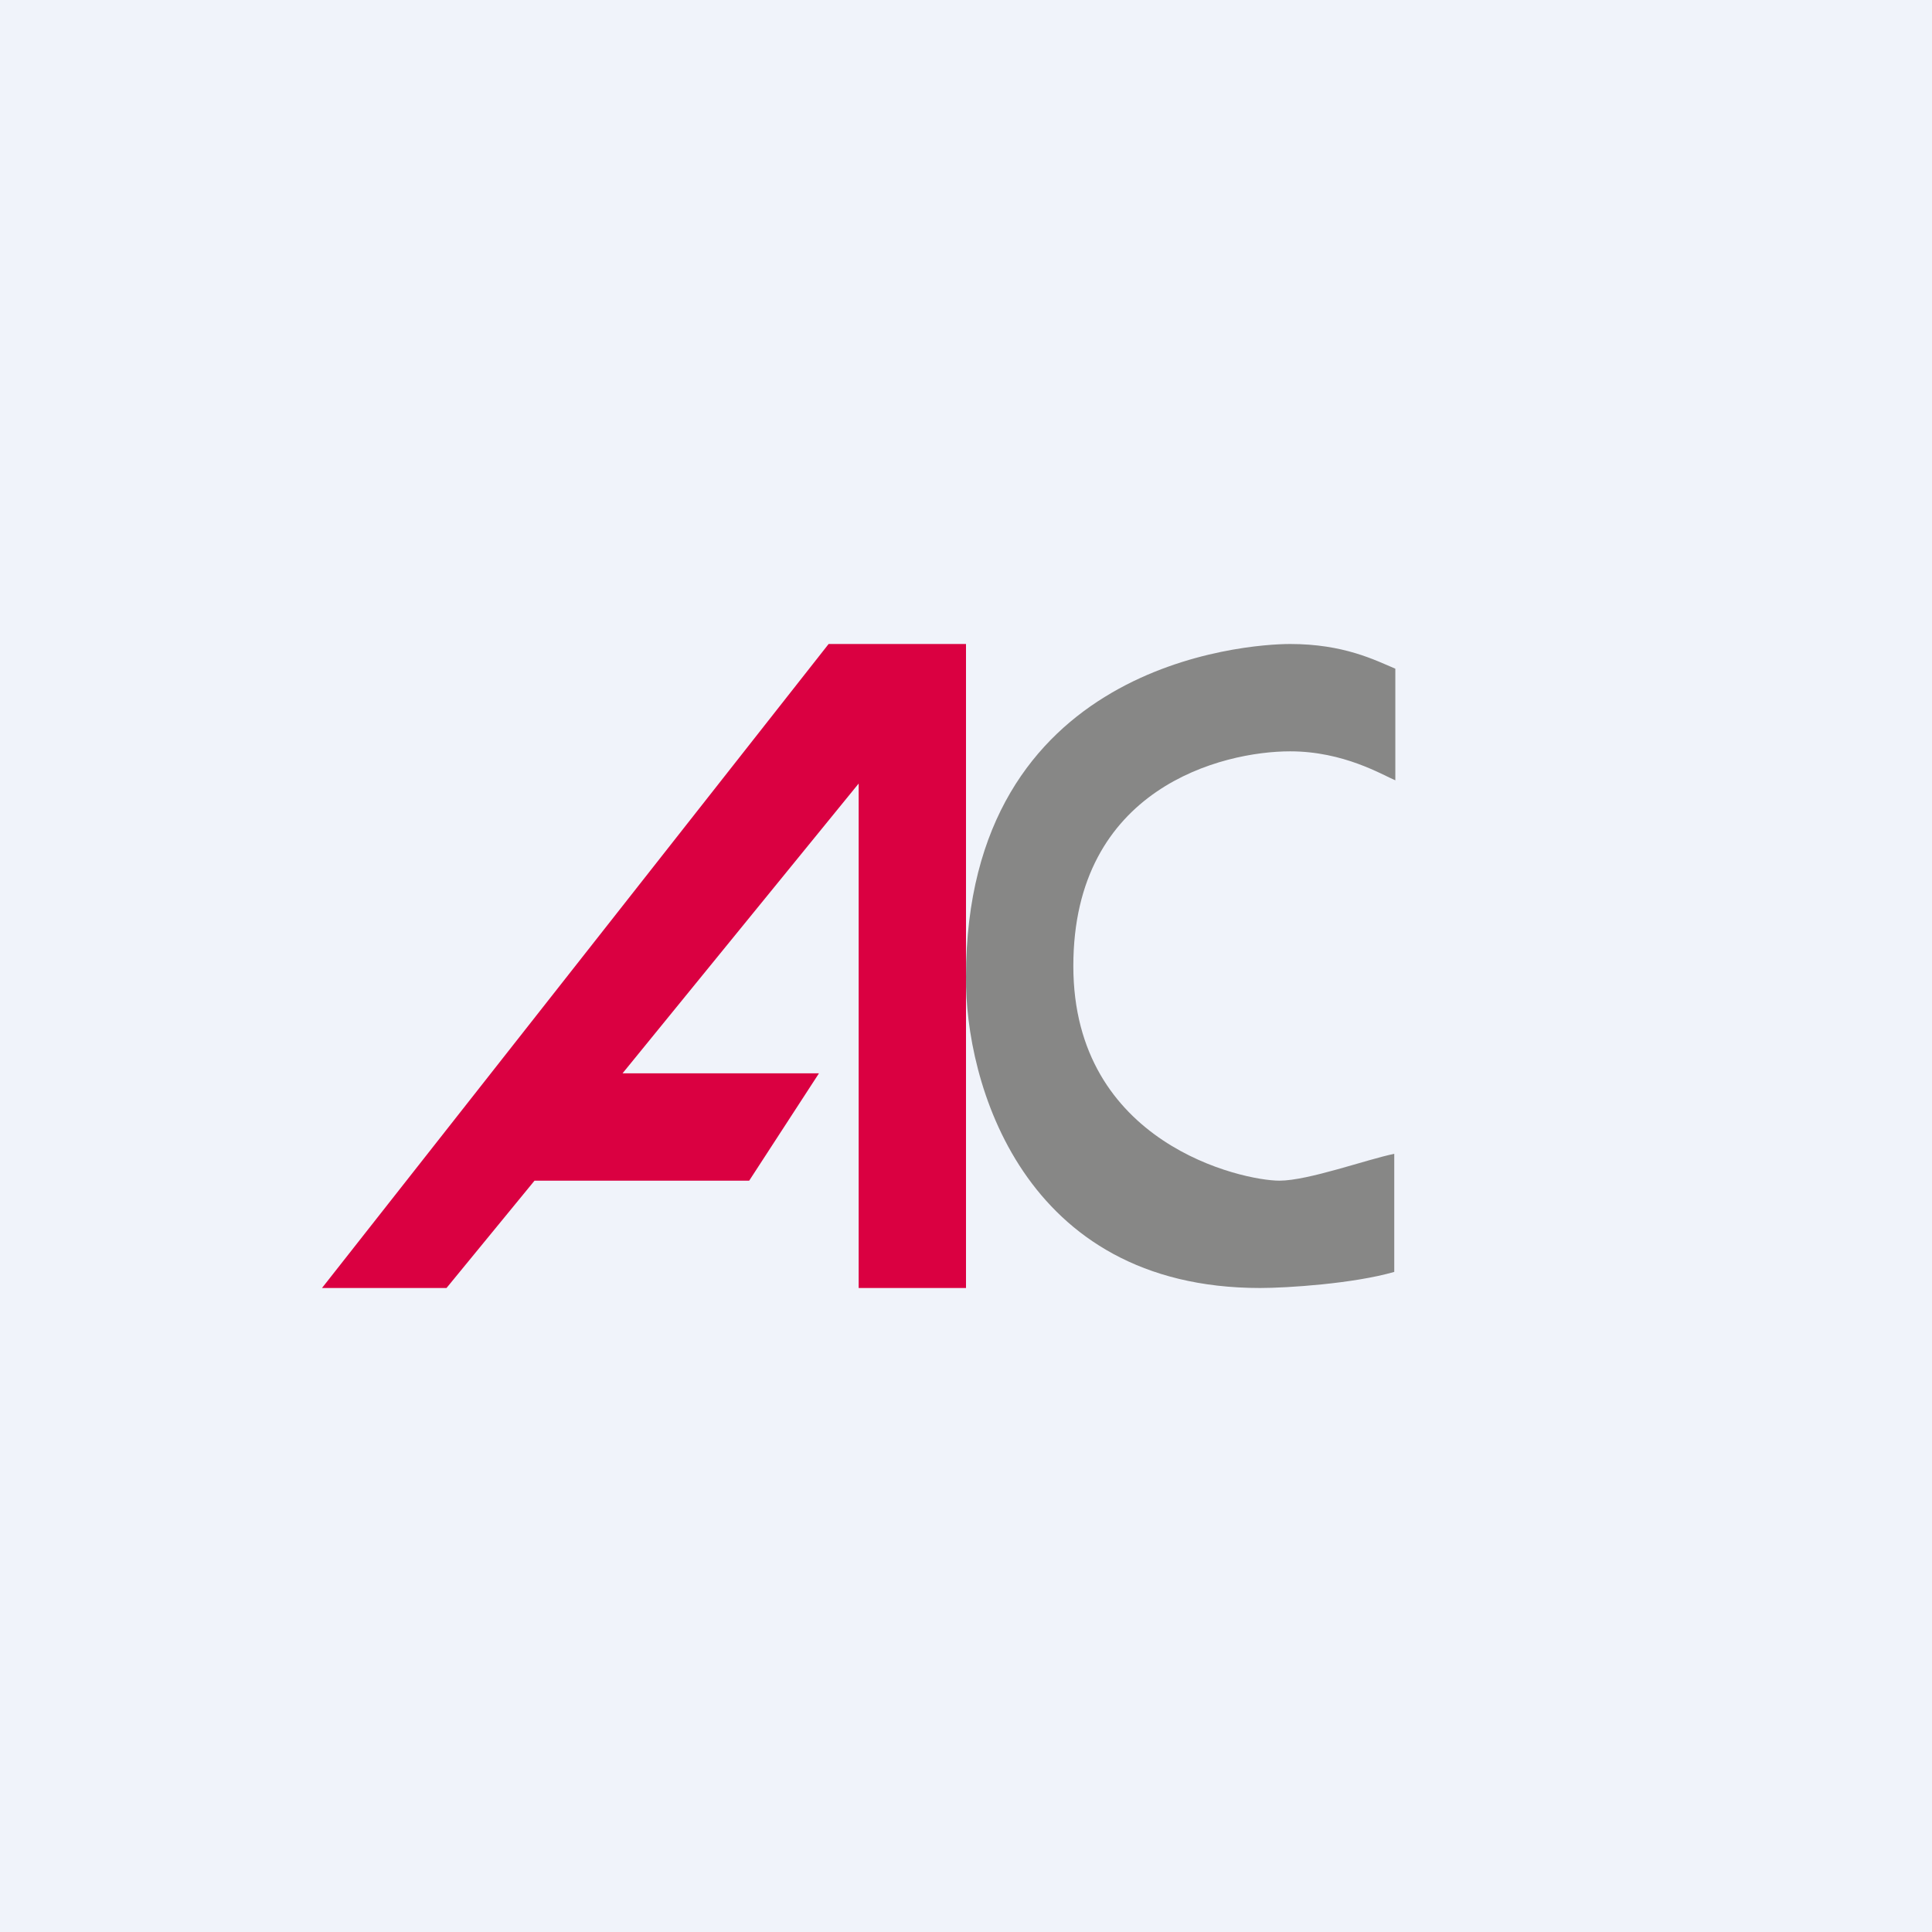
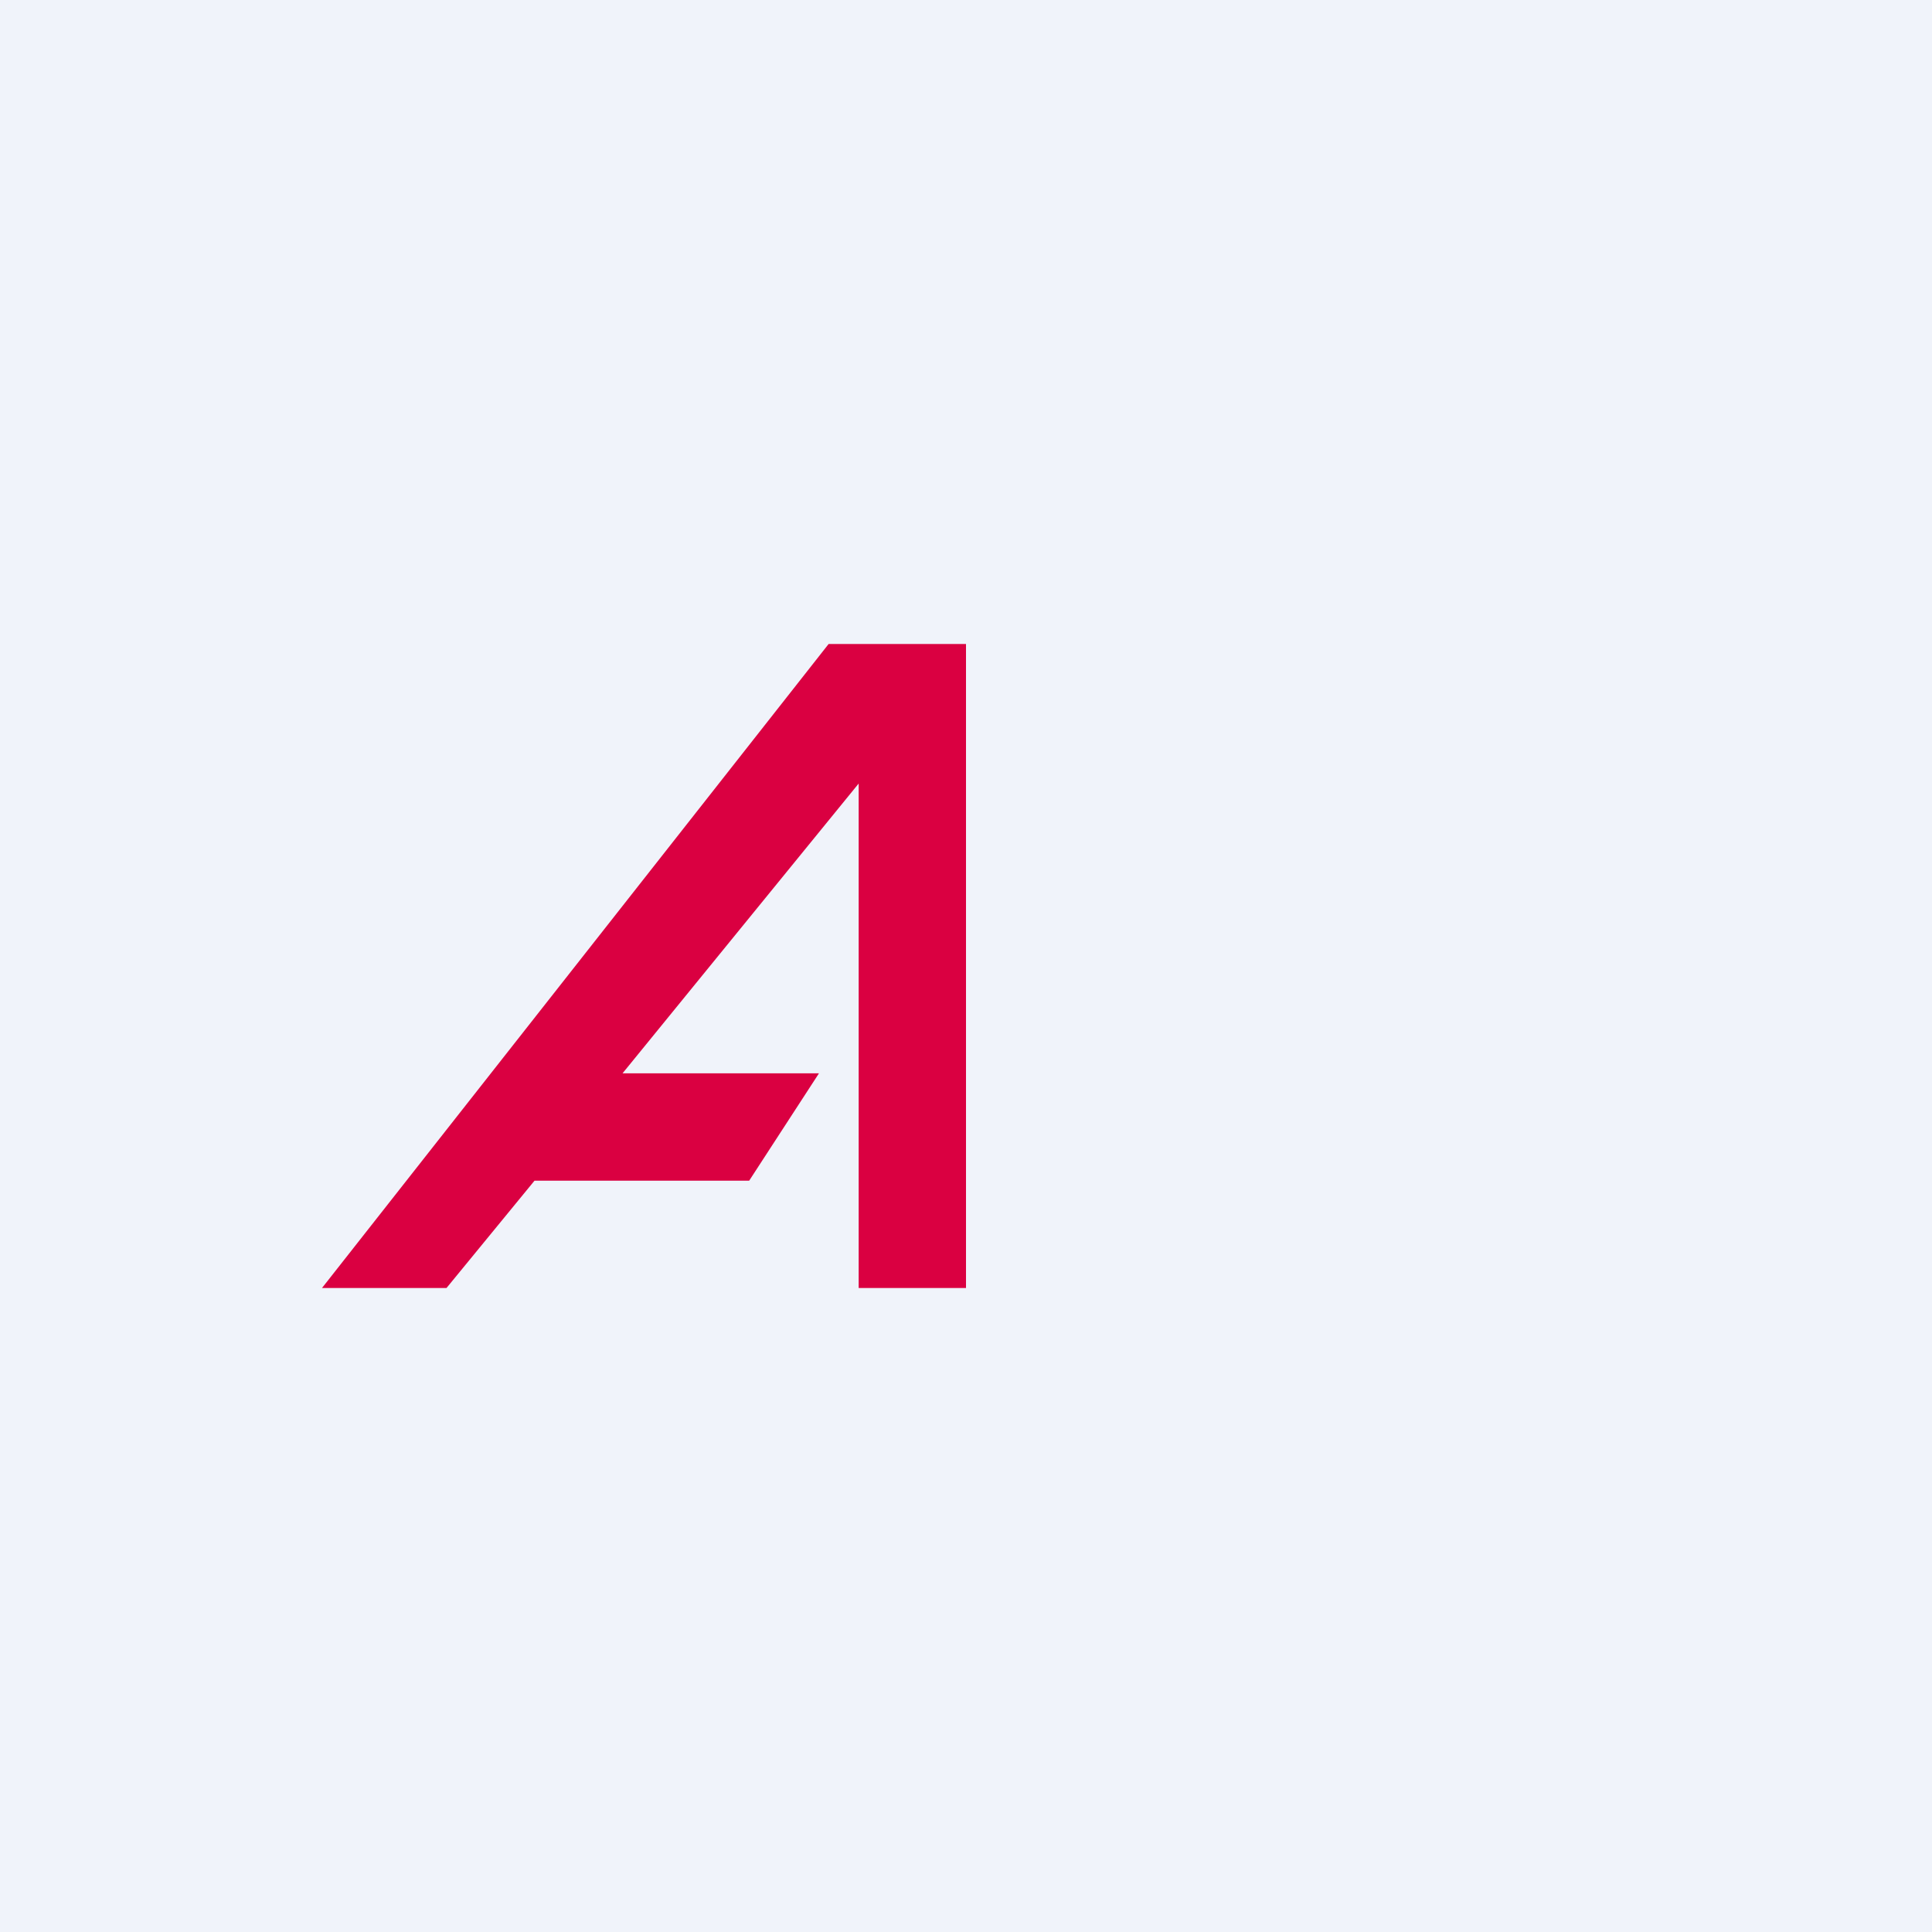
<svg xmlns="http://www.w3.org/2000/svg" width="18" height="18" viewBox="0 0 18 18">
  <path fill="#F0F3FA" d="M0 0h18v18H0z" />
  <path d="m3 12 4.72-6H9v6H8V7.3L5.8 10h1.83l-.65 1h-2l-.82 1H3Z" fill="#DA0041" />
-   <path d="M13 6.23v1.04c-.12-.05-.48-.27-.98-.27-.63 0-2.02.34-2.02 2s1.58 2 1.92 2c.27 0 .82-.2 1.07-.25v1.1c-.38.11-1 .15-1.25.15C9.52 12 8.99 10.07 9 9.1 9 6.18 11.61 6 12.02 6c.5 0 .79.15.98.23Z" fill="#878786" />
</svg>